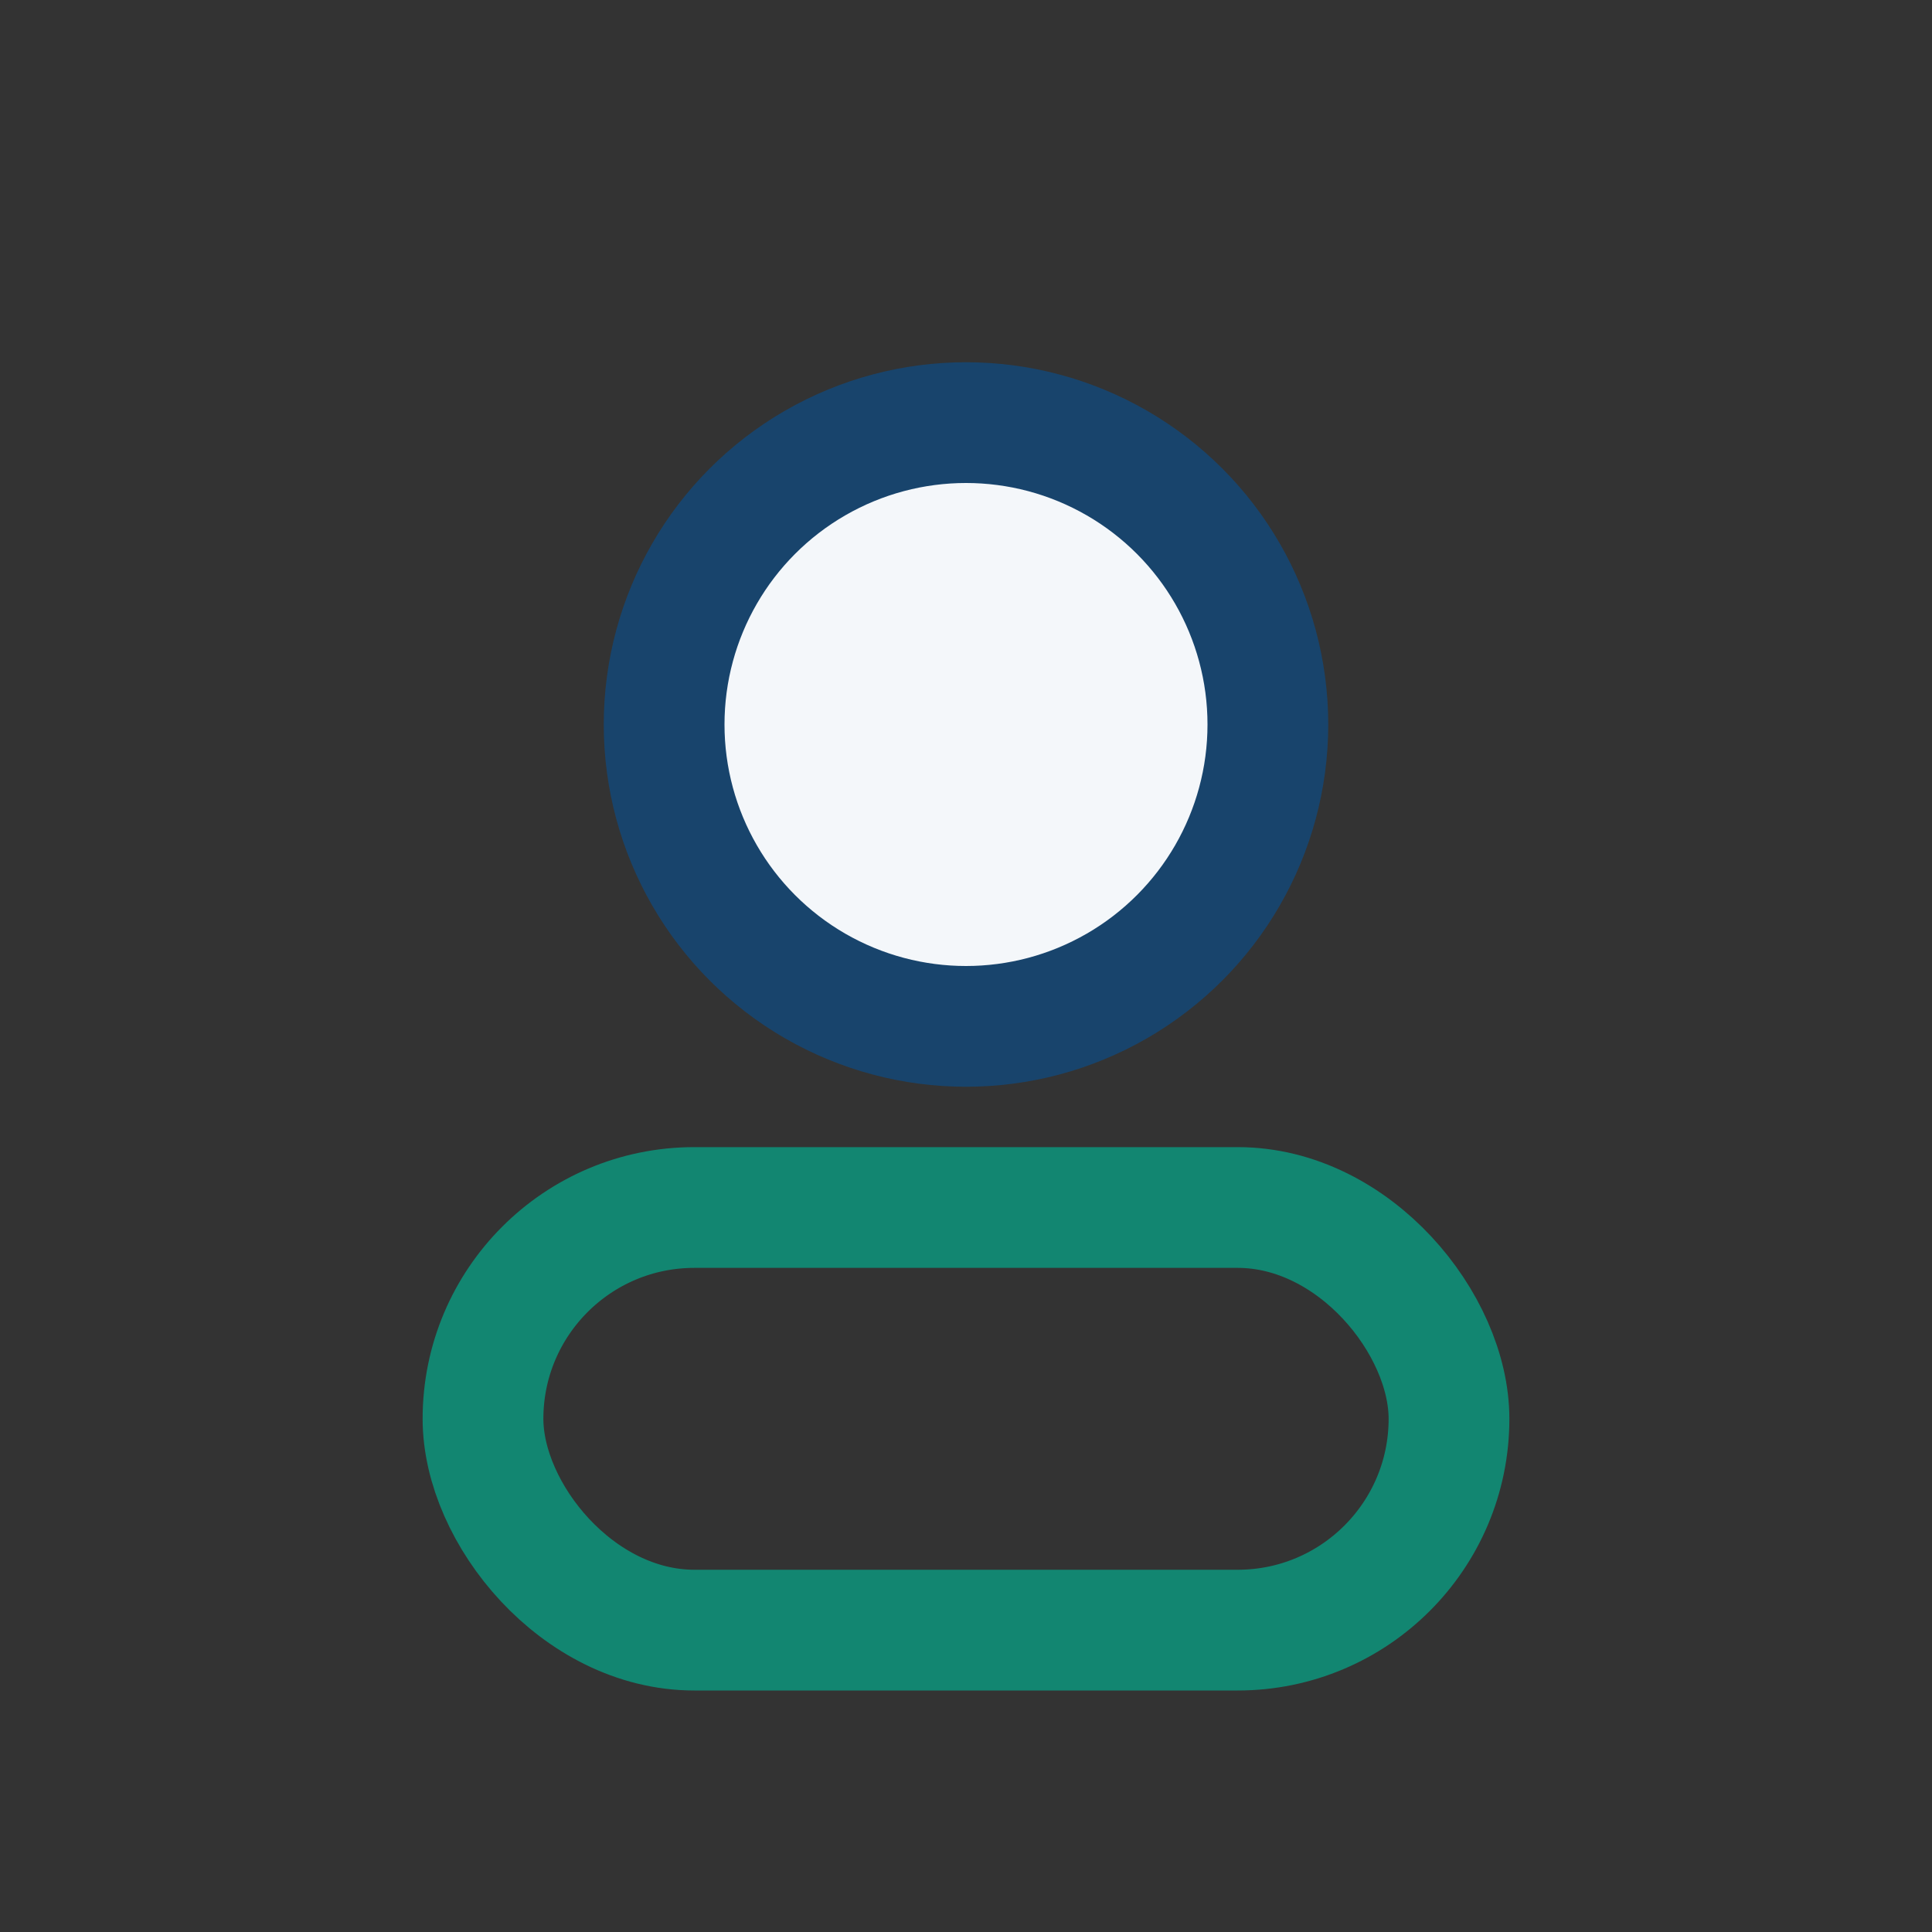
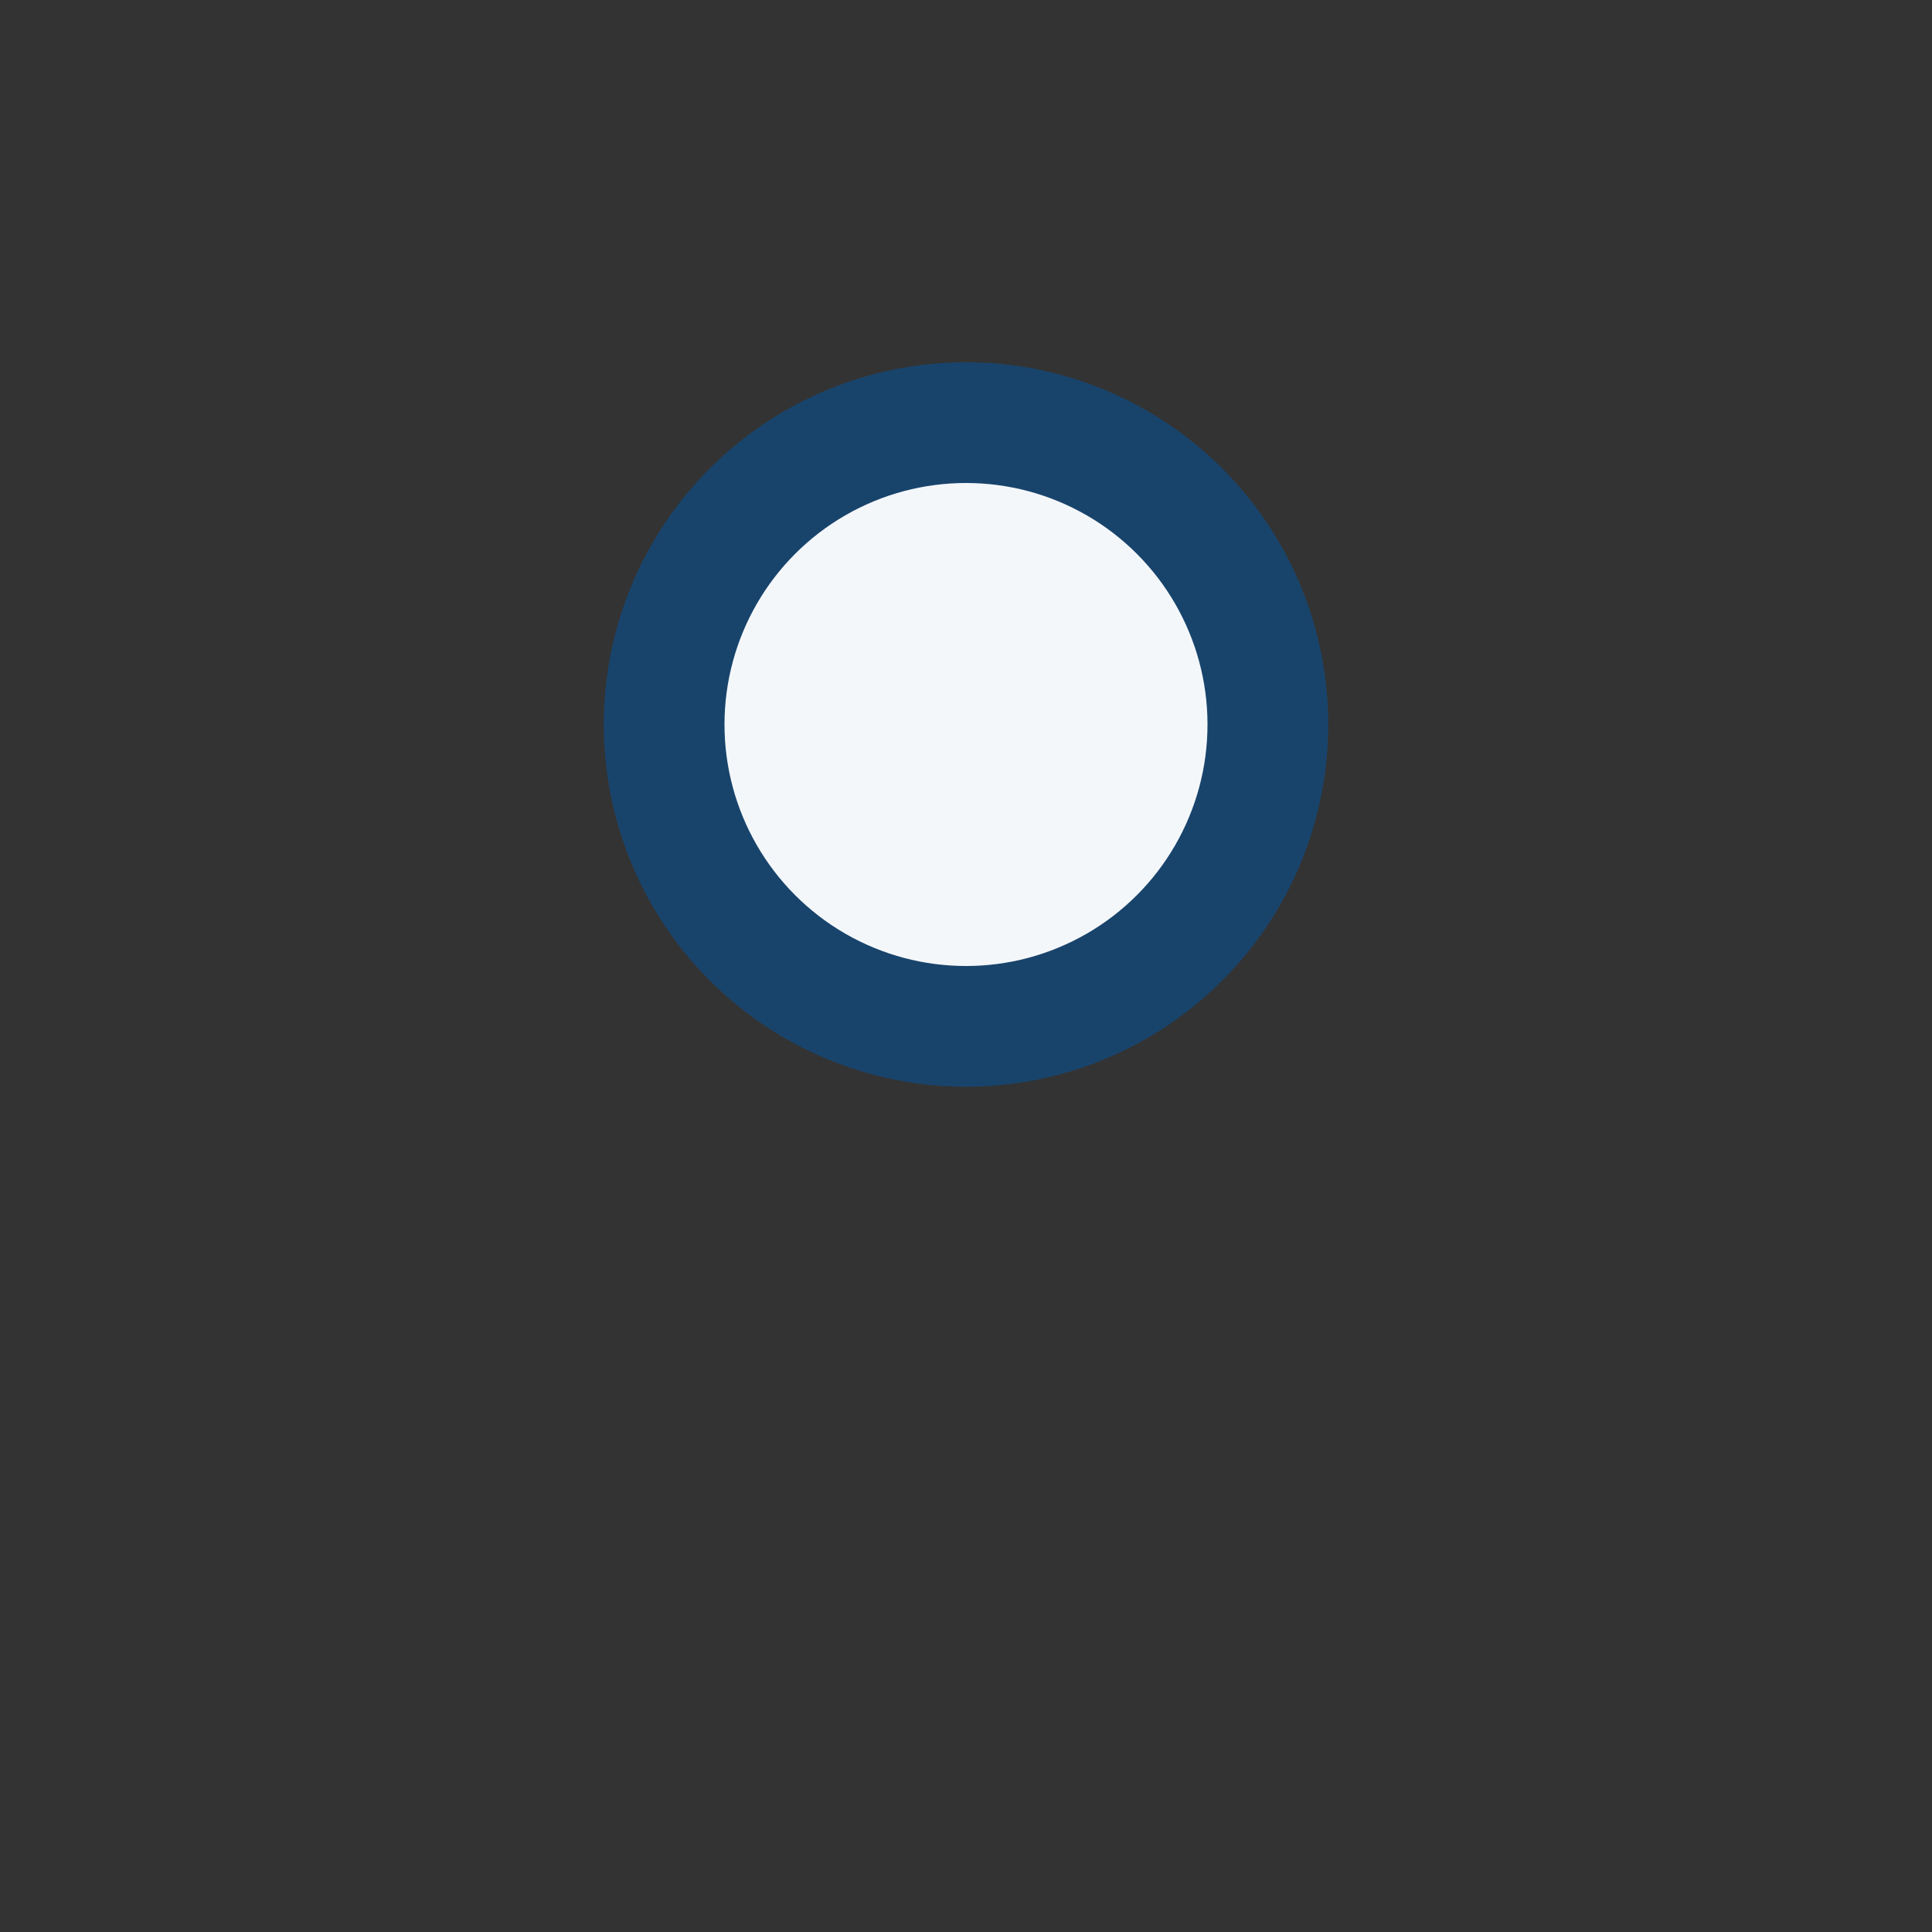
<svg xmlns="http://www.w3.org/2000/svg" width="32" height="32" viewBox="0 0 32 32">
  <rect x="0" y="0" width="32" height="32" fill="#333333" stroke="none" />
  <circle cx="16" cy="12" r="5" fill="#F4F7FA" stroke="#18446C" stroke-width="2" />
-   <rect x="8" y="20" width="16" height="7" rx="3.5" fill="none" stroke="#128671" stroke-width="2" />
</svg>